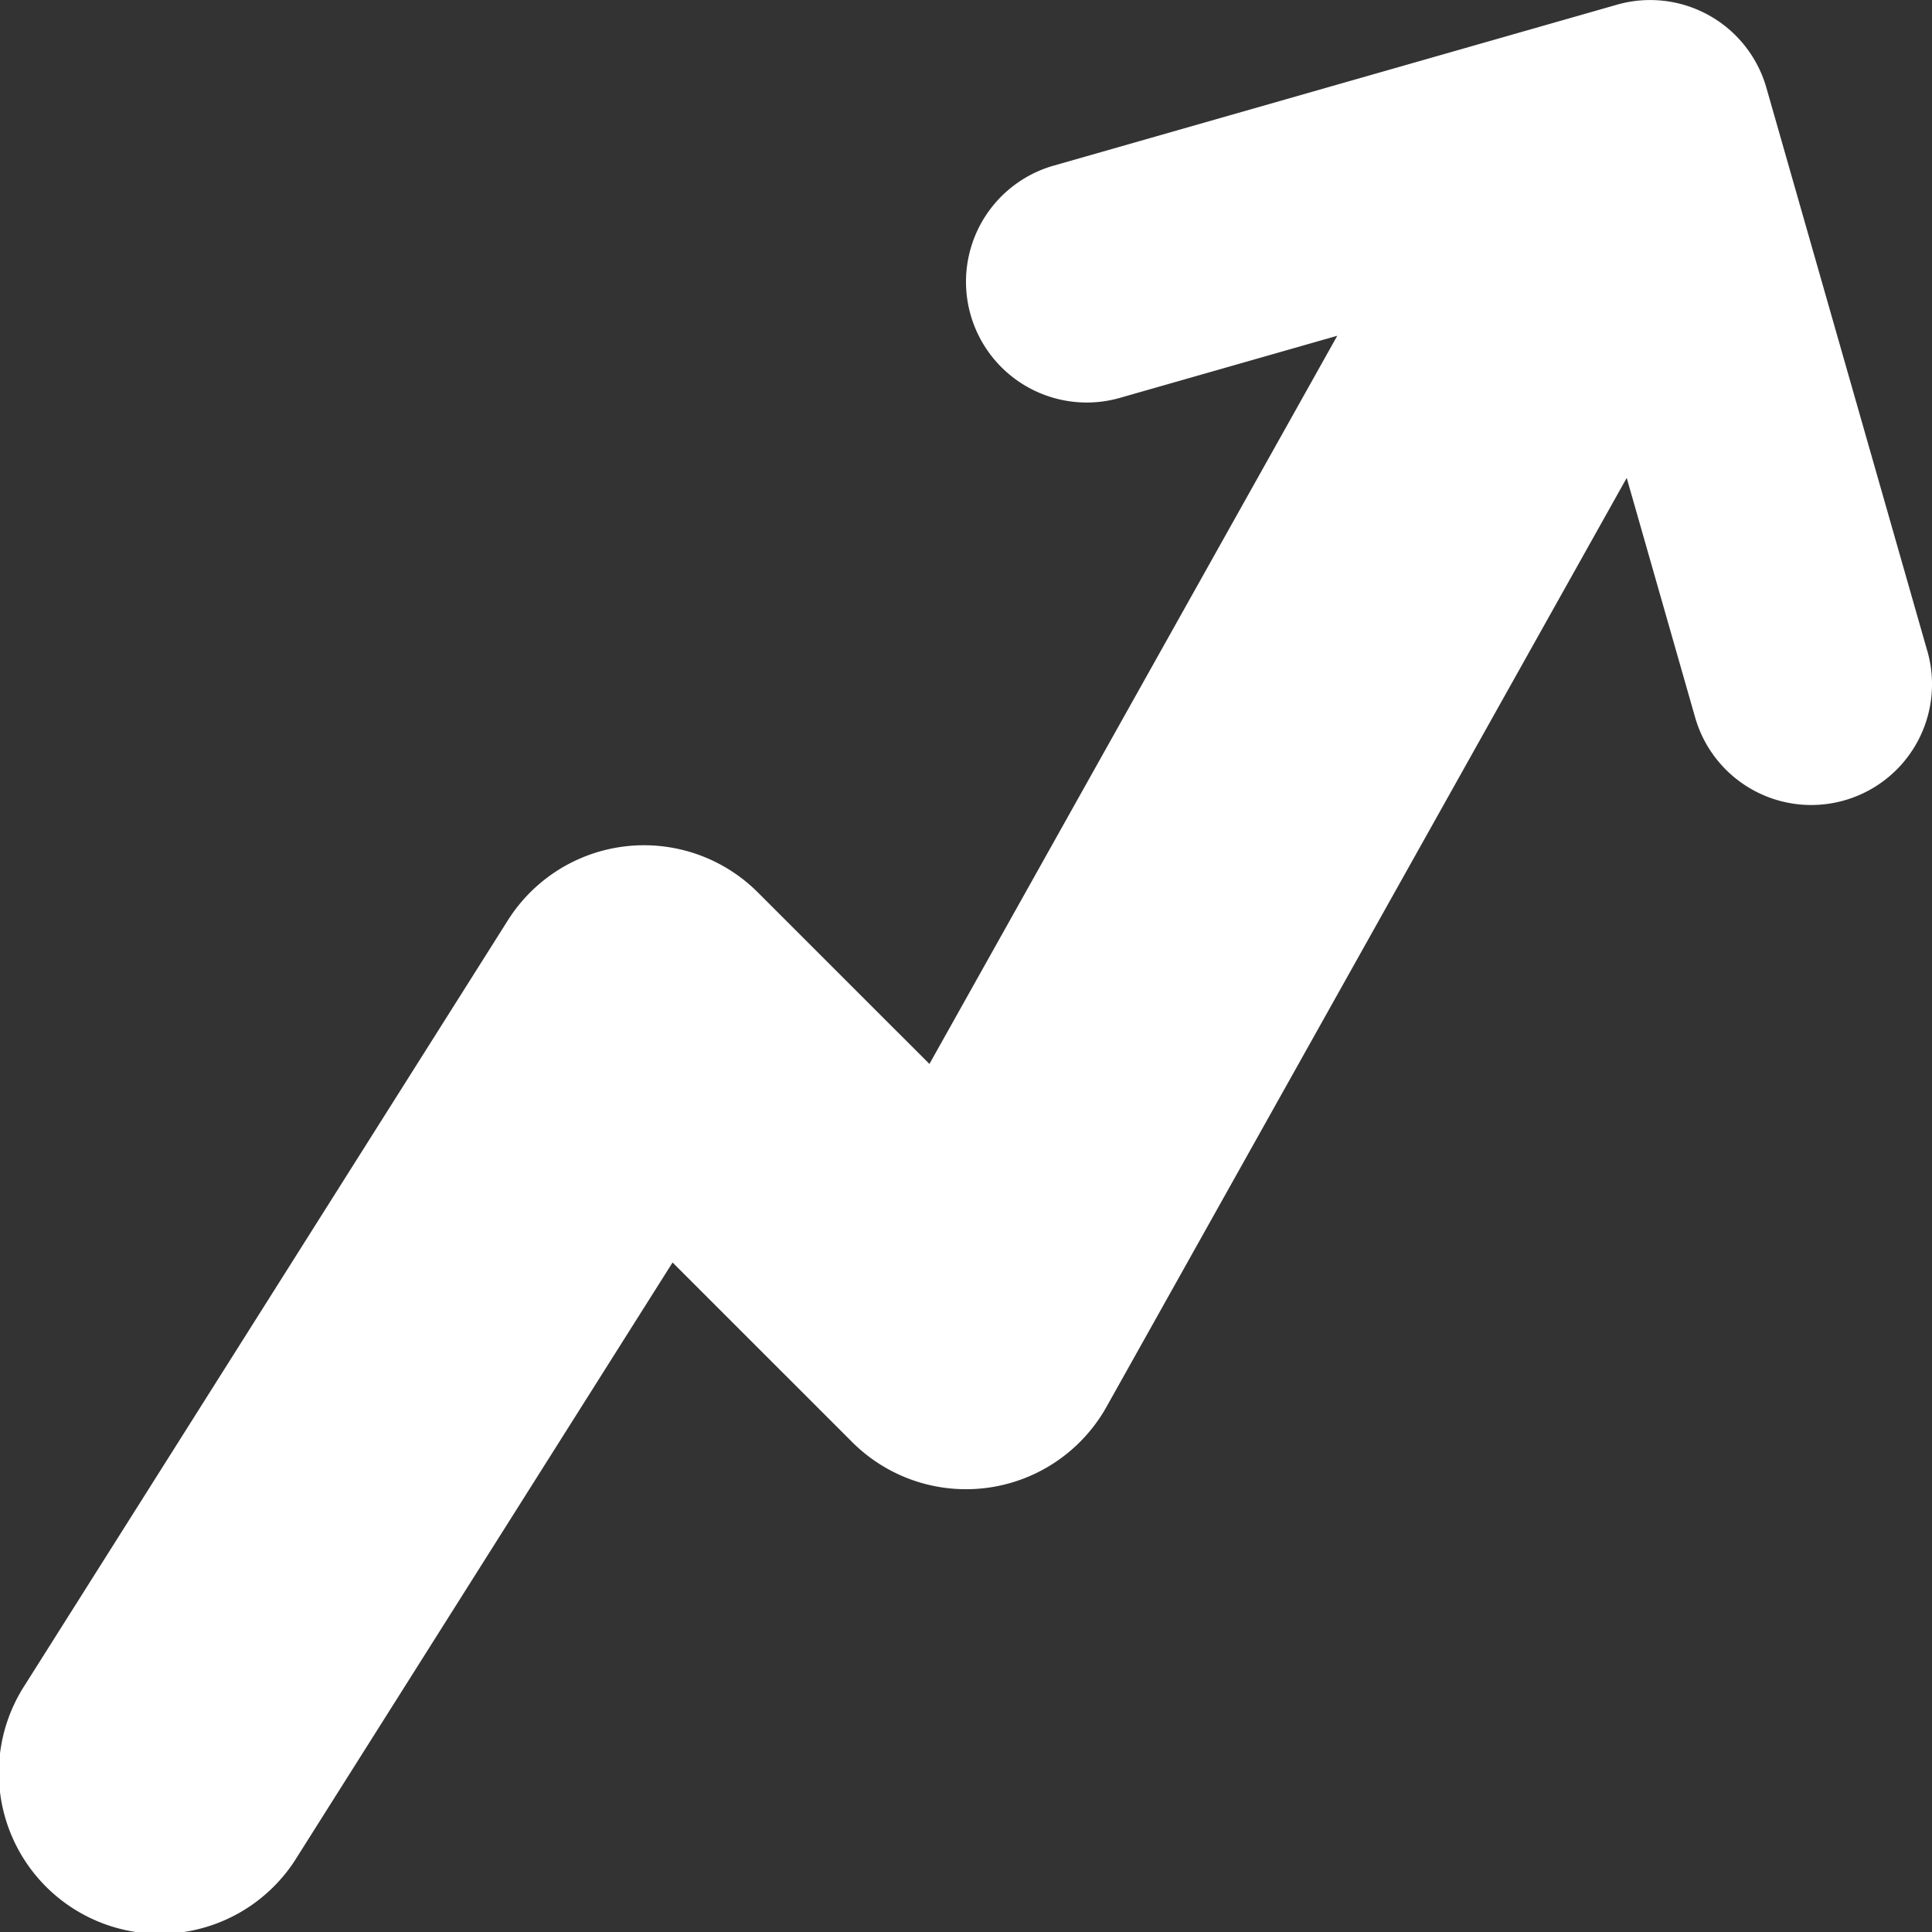
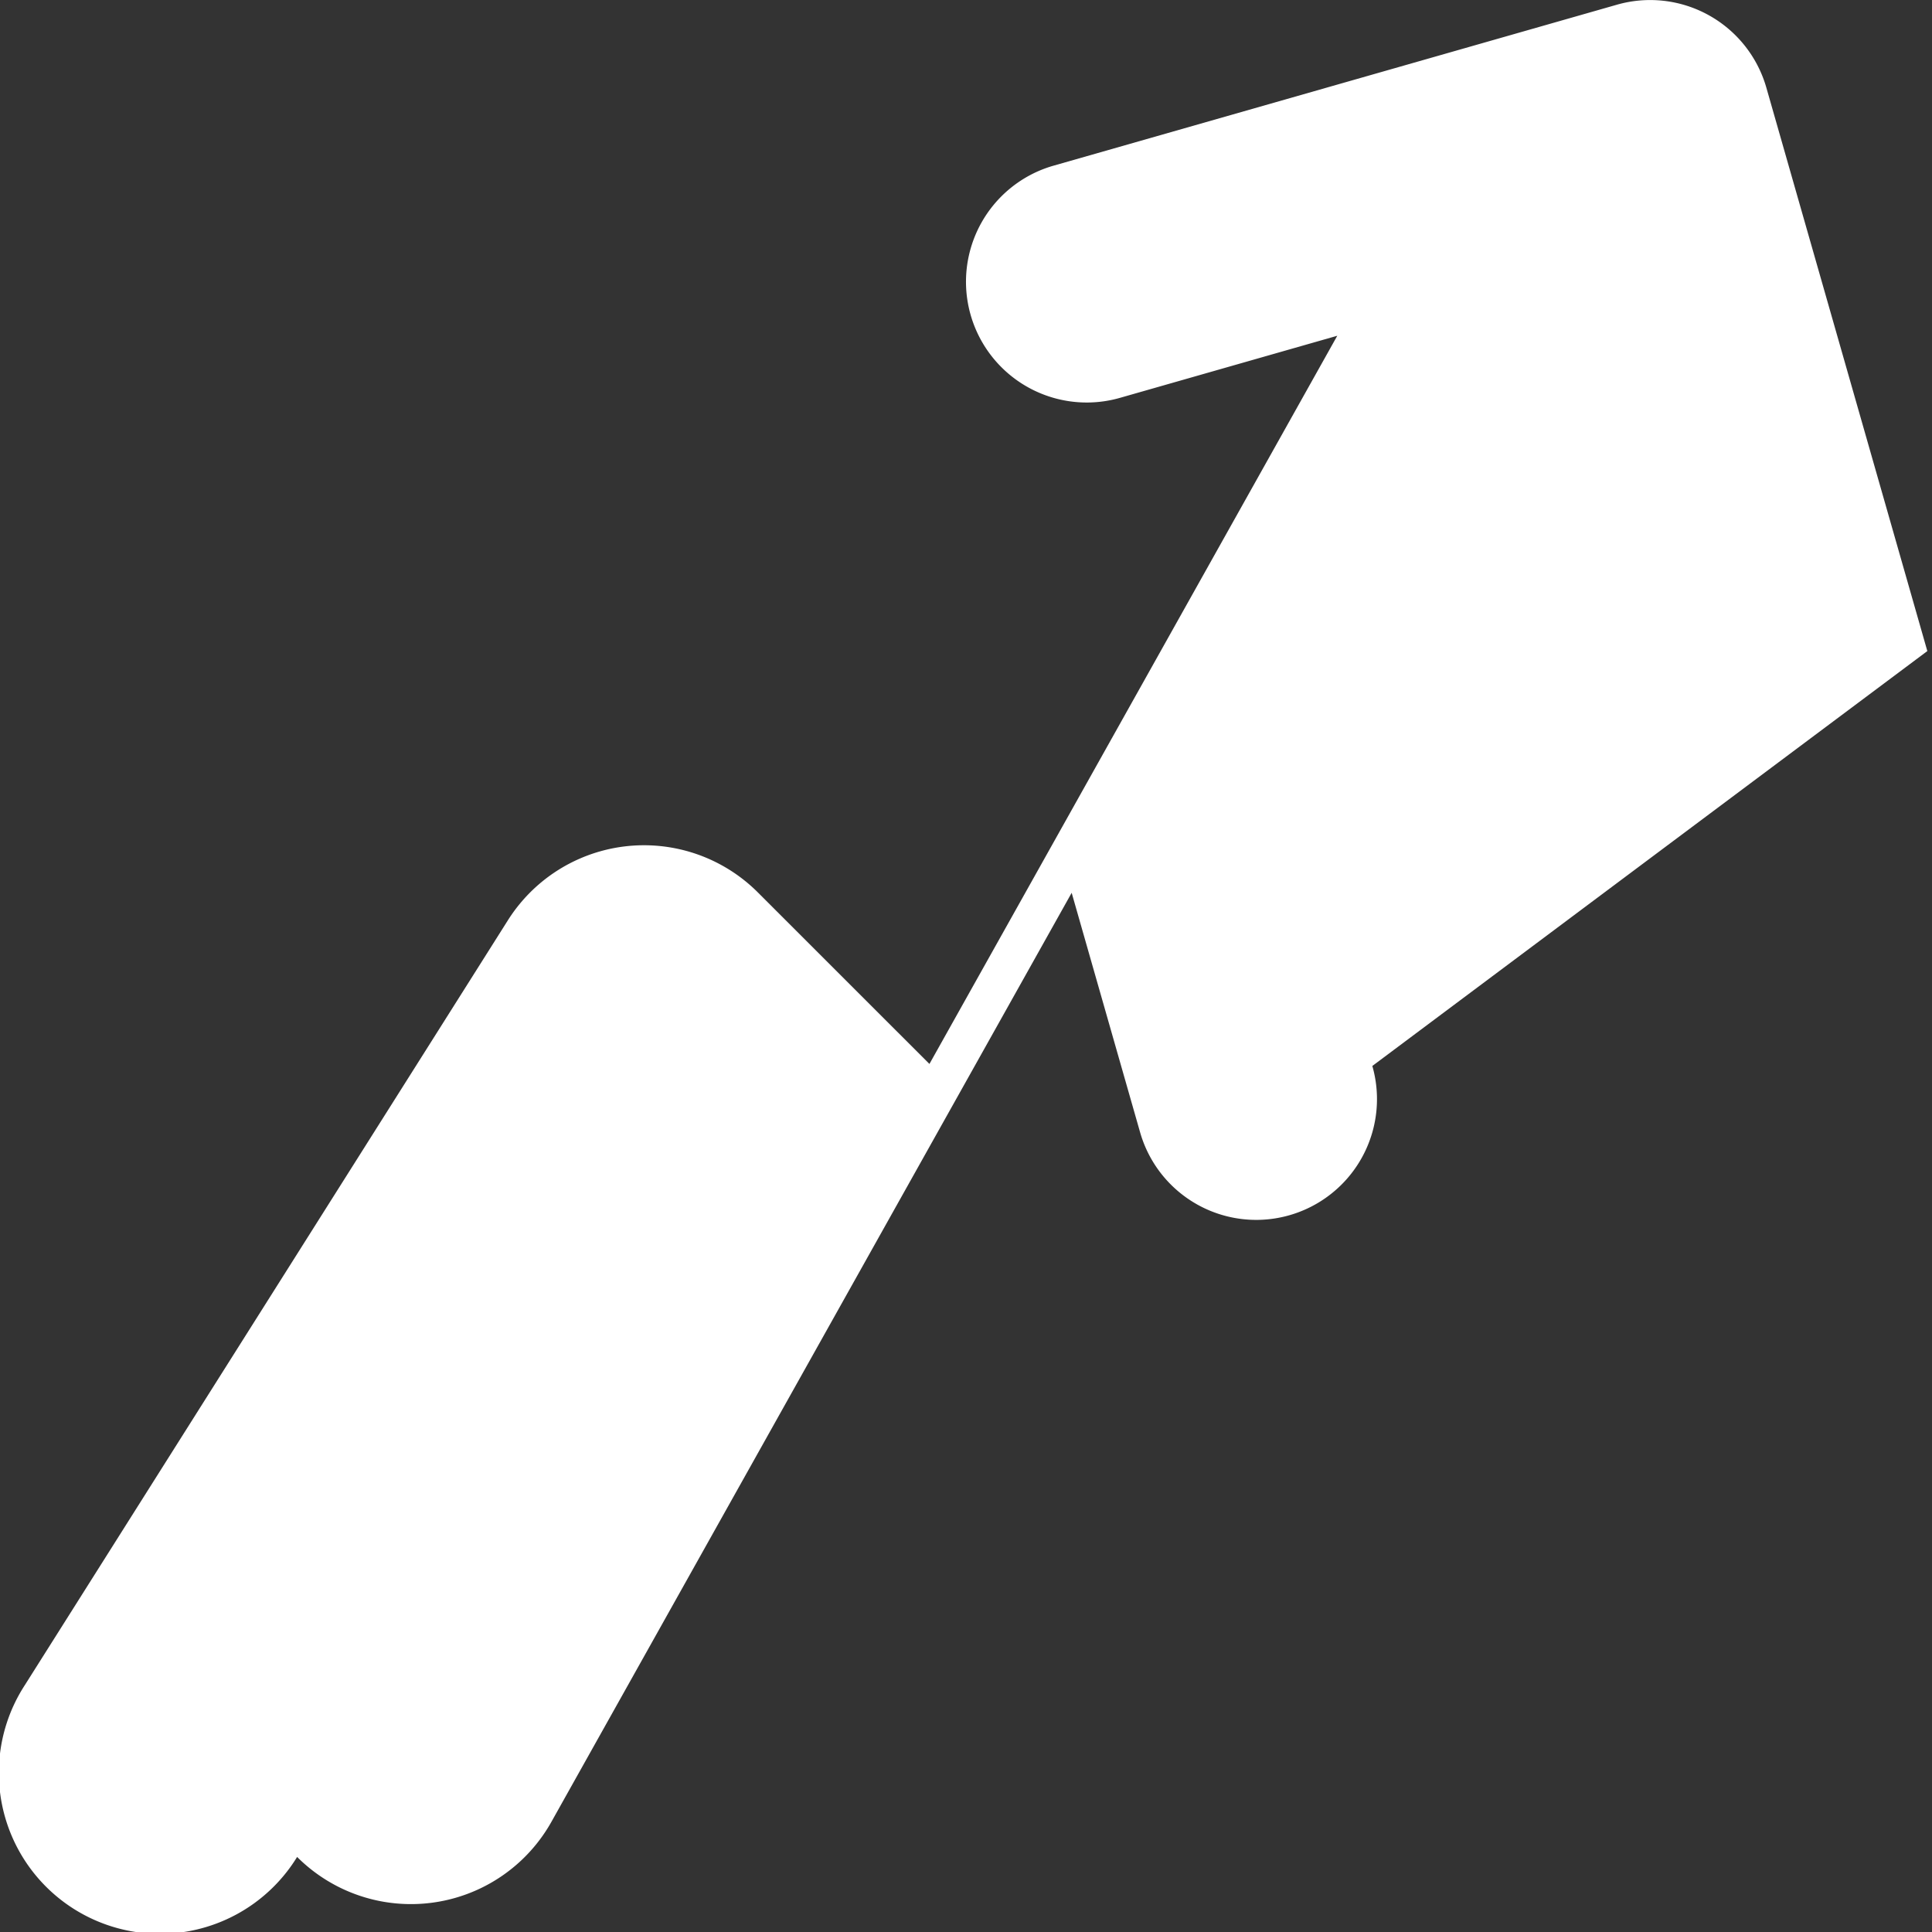
<svg xmlns="http://www.w3.org/2000/svg" viewBox="0 0 48.001 48.001">
  <rect x="0" y="0" width="48.001" height="48.001" fill="#333333" stroke="none" />
-   <path fill="#418fde" d="M47.885 16.176l-4-14a3.003 3.003 0 0 0-3.709-2.06l-14 4a3 3 0 1 0 1.649 5.769l5.4-1.543-10.133 18.092-4.263-4.262a4 4 0 0 0-6.21.692l-12 19a4 4 0 1 0 6.763 4.272l9.328-14.769 4.462 4.461a4 4 0 0 0 6.319-.874l12.925-23.08 1.7 5.95a3 3 0 0 0 5.77-1.648z" data-name="Layer 2" style="fill: #ffffff;" />
+   <path fill="#418fde" d="M47.885 16.176l-4-14a3.003 3.003 0 0 0-3.709-2.06l-14 4a3 3 0 1 0 1.649 5.769l5.4-1.543-10.133 18.092-4.263-4.262a4 4 0 0 0-6.21.692l-12 19a4 4 0 1 0 6.763 4.272a4 4 0 0 0 6.319-.874l12.925-23.08 1.7 5.95a3 3 0 0 0 5.77-1.648z" data-name="Layer 2" style="fill: #ffffff;" />
</svg>